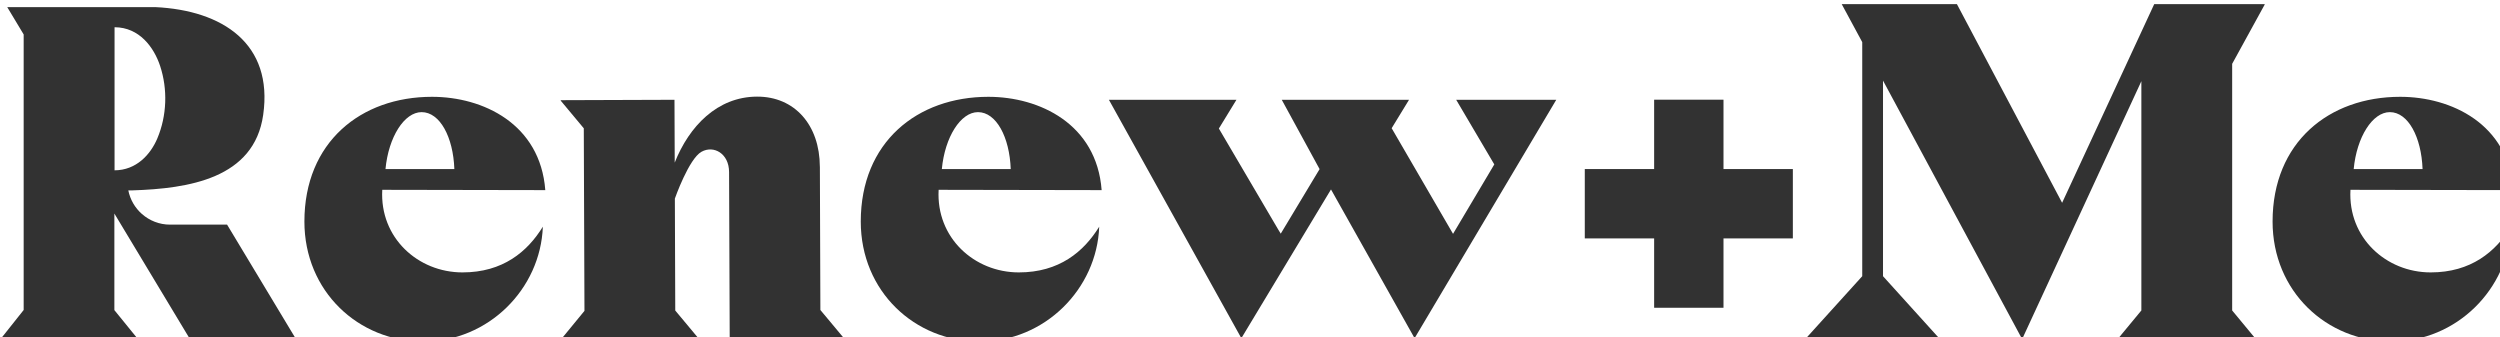
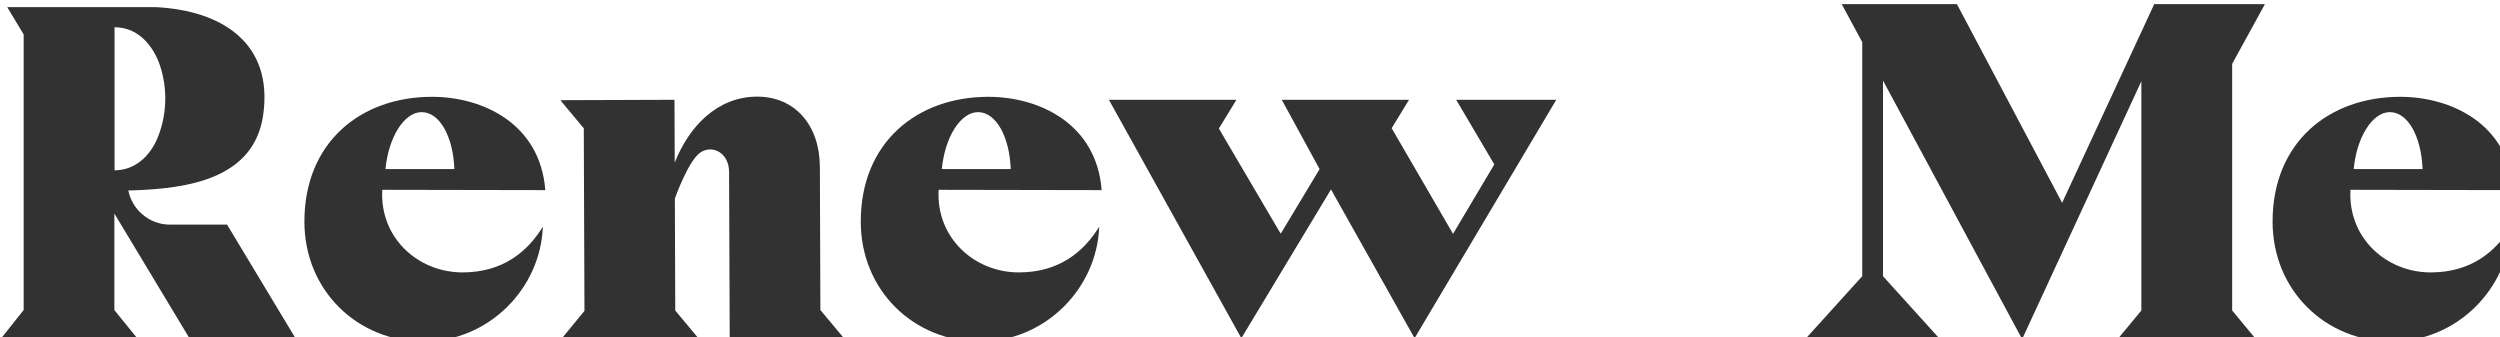
<svg xmlns="http://www.w3.org/2000/svg" width="163" height="22" viewBox="0 0 163 22" fill="none" aria-labelledby="navBarTitle navBarDescription" role="img">
  <title id="navBarTitle">Renew + Me logo</title>
  <desc id="navBarDescription">will return to homepage when clicked</desc>
  <g clip-path="url(#clip0_6194_4257)">
    <path d="M147.657 0.299V0.268H141.947H140.806H140.456L134.45 13.223L127.59 0.268H120.079L121.418 2.747V18.008L117.731 22.079H126.429V22.05L122.772 18.008V5.254L131.827 22.079H131.858L139.617 5.294V20.242L138.121 22.05V22.079H147.033V22.05L145.537 20.242V4.162L147.657 0.299Z" fill="#323232" />
    <path d="M158.477 17.761C155.58 17.761 153.076 15.504 153.25 12.376C153.25 12.376 163.662 12.396 163.878 12.396C163.549 8.076 159.818 6.312 156.492 6.312C151.849 6.312 148.172 9.273 148.172 14.445C148.172 18.996 151.694 22.268 155.931 22.268C160.168 22.268 163.569 18.839 163.72 14.78C162.716 16.409 161.116 17.761 158.477 17.761ZM155.817 7.311C157.009 7.311 157.876 8.934 157.951 11.021H153.461C153.658 8.934 154.686 7.311 155.817 7.311Z" fill="#323232" />
-     <path d="M116.894 11.022H112.372V6.5H107.85V11.022H103.328V15.544H107.85V20.066H112.372V15.544H116.894V11.022Z" fill="#323232" />
    <path d="M66.426 17.761C63.529 17.761 61.025 15.504 61.199 12.376C61.199 12.376 71.611 12.396 71.827 12.396C71.499 8.076 67.768 6.312 64.441 6.312C59.798 6.312 56.122 9.273 56.122 14.445C56.122 18.996 59.643 22.268 63.88 22.268C68.118 22.268 71.518 18.839 71.669 14.78C70.665 16.409 69.065 17.761 66.426 17.761ZM63.764 7.311C64.956 7.311 65.823 8.934 65.899 11.021H61.408C61.605 8.934 62.634 7.311 63.764 7.311Z" fill="#323232" />
    <path d="M53.454 10.866C53.444 8.155 51.818 6.291 49.356 6.3C46.77 6.309 44.929 8.234 43.992 10.602L43.976 6.506L36.56 6.532V6.564L38.063 8.366L38.107 20.268L36.618 22.081V22.113L45.53 22.079V22.048L44.027 20.246L44.001 12.947C44.001 12.947 44.91 10.354 45.738 9.895C46.534 9.452 47.533 10.01 47.536 11.217L47.577 22.072L54.993 22.046V22.014L53.489 20.212L53.456 10.864L53.454 10.866Z" fill="#323232" />
    <path d="M30.152 17.761C27.254 17.761 24.75 15.504 24.924 12.376C24.924 12.376 35.336 12.396 35.553 12.396C35.224 8.076 31.493 6.312 28.167 6.312C23.523 6.312 19.847 9.273 19.847 14.445C19.847 18.996 23.369 22.268 27.606 22.268C31.843 22.268 35.243 18.839 35.394 14.78C34.391 16.409 32.791 17.761 30.152 17.761ZM27.49 7.311C28.682 7.311 29.549 8.934 29.624 11.021H25.134C25.331 8.934 26.359 7.311 27.49 7.311Z" fill="#323232" />
    <path d="M94.945 6.509L97.428 10.72L94.738 15.247L90.736 8.359L91.867 6.509H83.572L86.037 11.026L83.505 15.235L83.34 14.966L79.47 8.38L80.615 6.509H78.92H72.302L80.936 22.051L86.781 12.351L92.231 22.05L101.467 6.509H94.945Z" fill="#323232" />
    <path d="M12.319 22H19.233L14.806 14.646H11.086C10.383 14.646 9.741 14.382 9.251 13.95C8.804 13.556 8.487 13.02 8.366 12.413H8.633C12.29 12.295 16.573 11.646 17.16 7.488C17.822 2.843 14.507 0.674 10.131 0.464H0.472L1.543 2.246V20.212L0.122 22H8.904L7.457 20.219V13.923L12.319 22ZM7.469 1.776H7.478C9.085 1.781 10.038 3.086 10.439 4.297C10.94 5.813 10.884 7.538 10.26 9.02C9.815 10.076 8.888 11.101 7.469 11.105V1.776Z" fill="#323232" />
  </g>
  <defs>
    <clipPath id="clip0_6194_4257">
      <rect width="163" height="22" fill="white" transform="translate(0.122 0.268)" />
    </clipPath>
  </defs>
</svg>